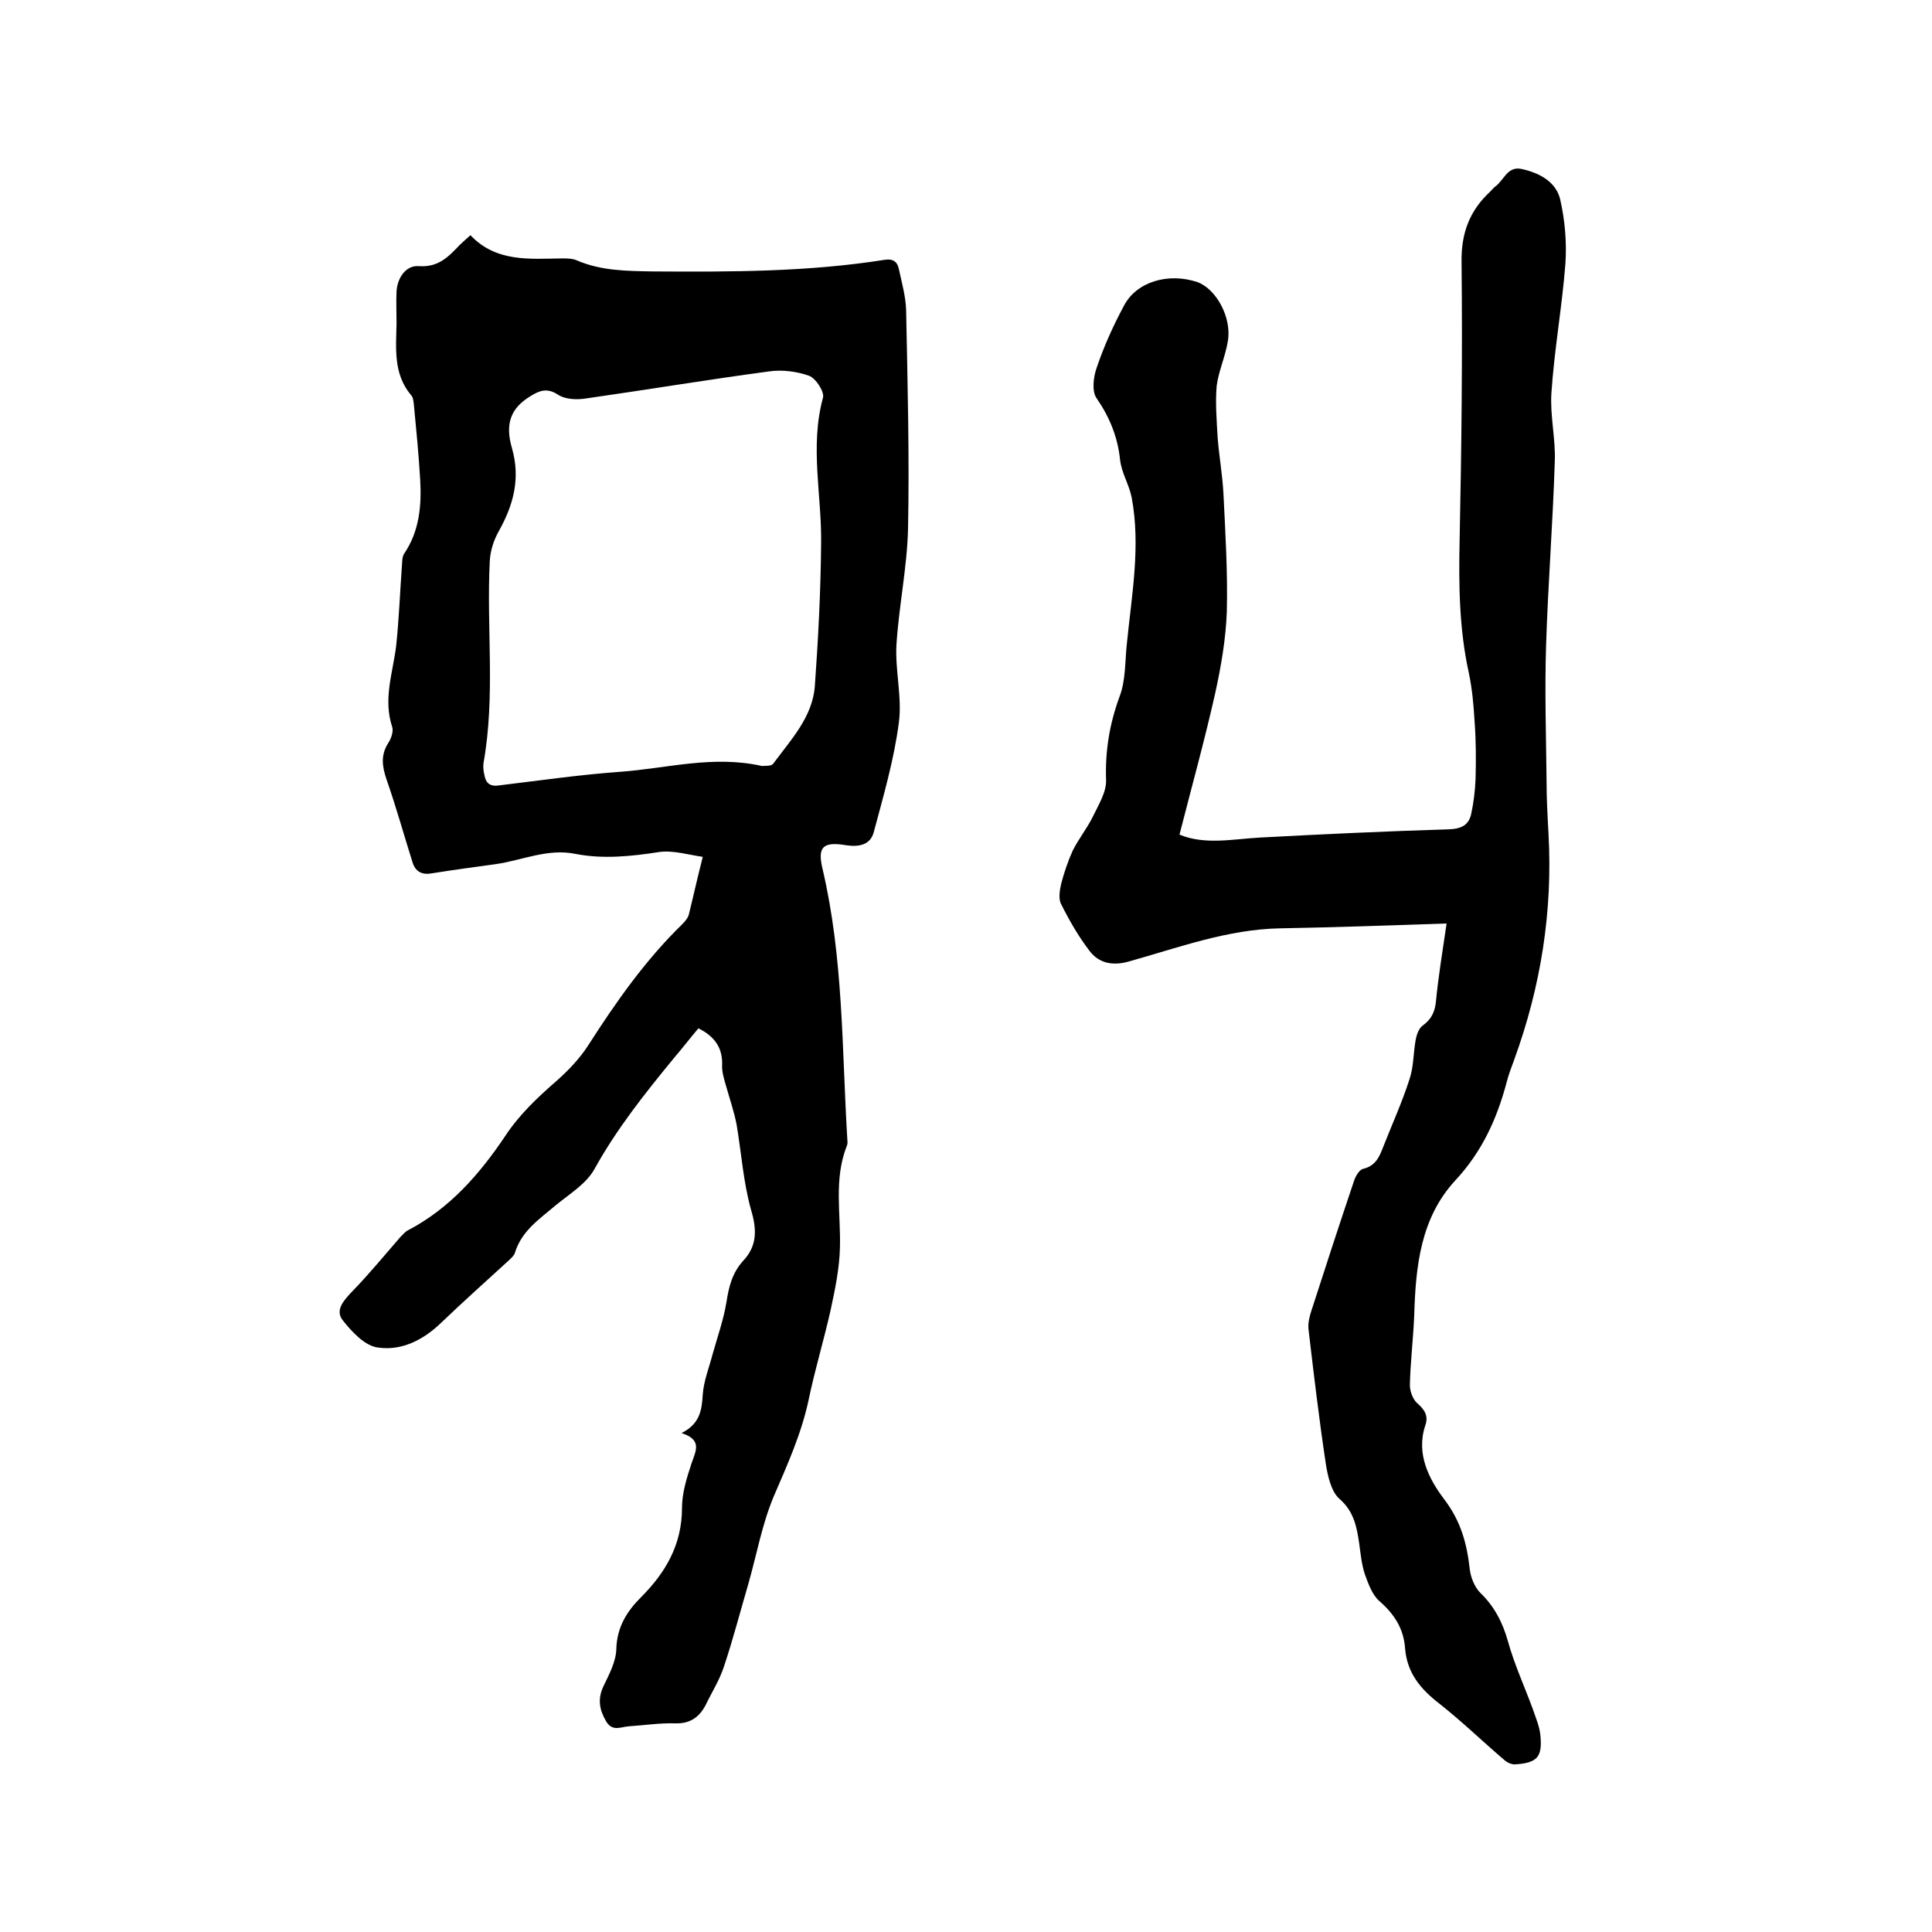
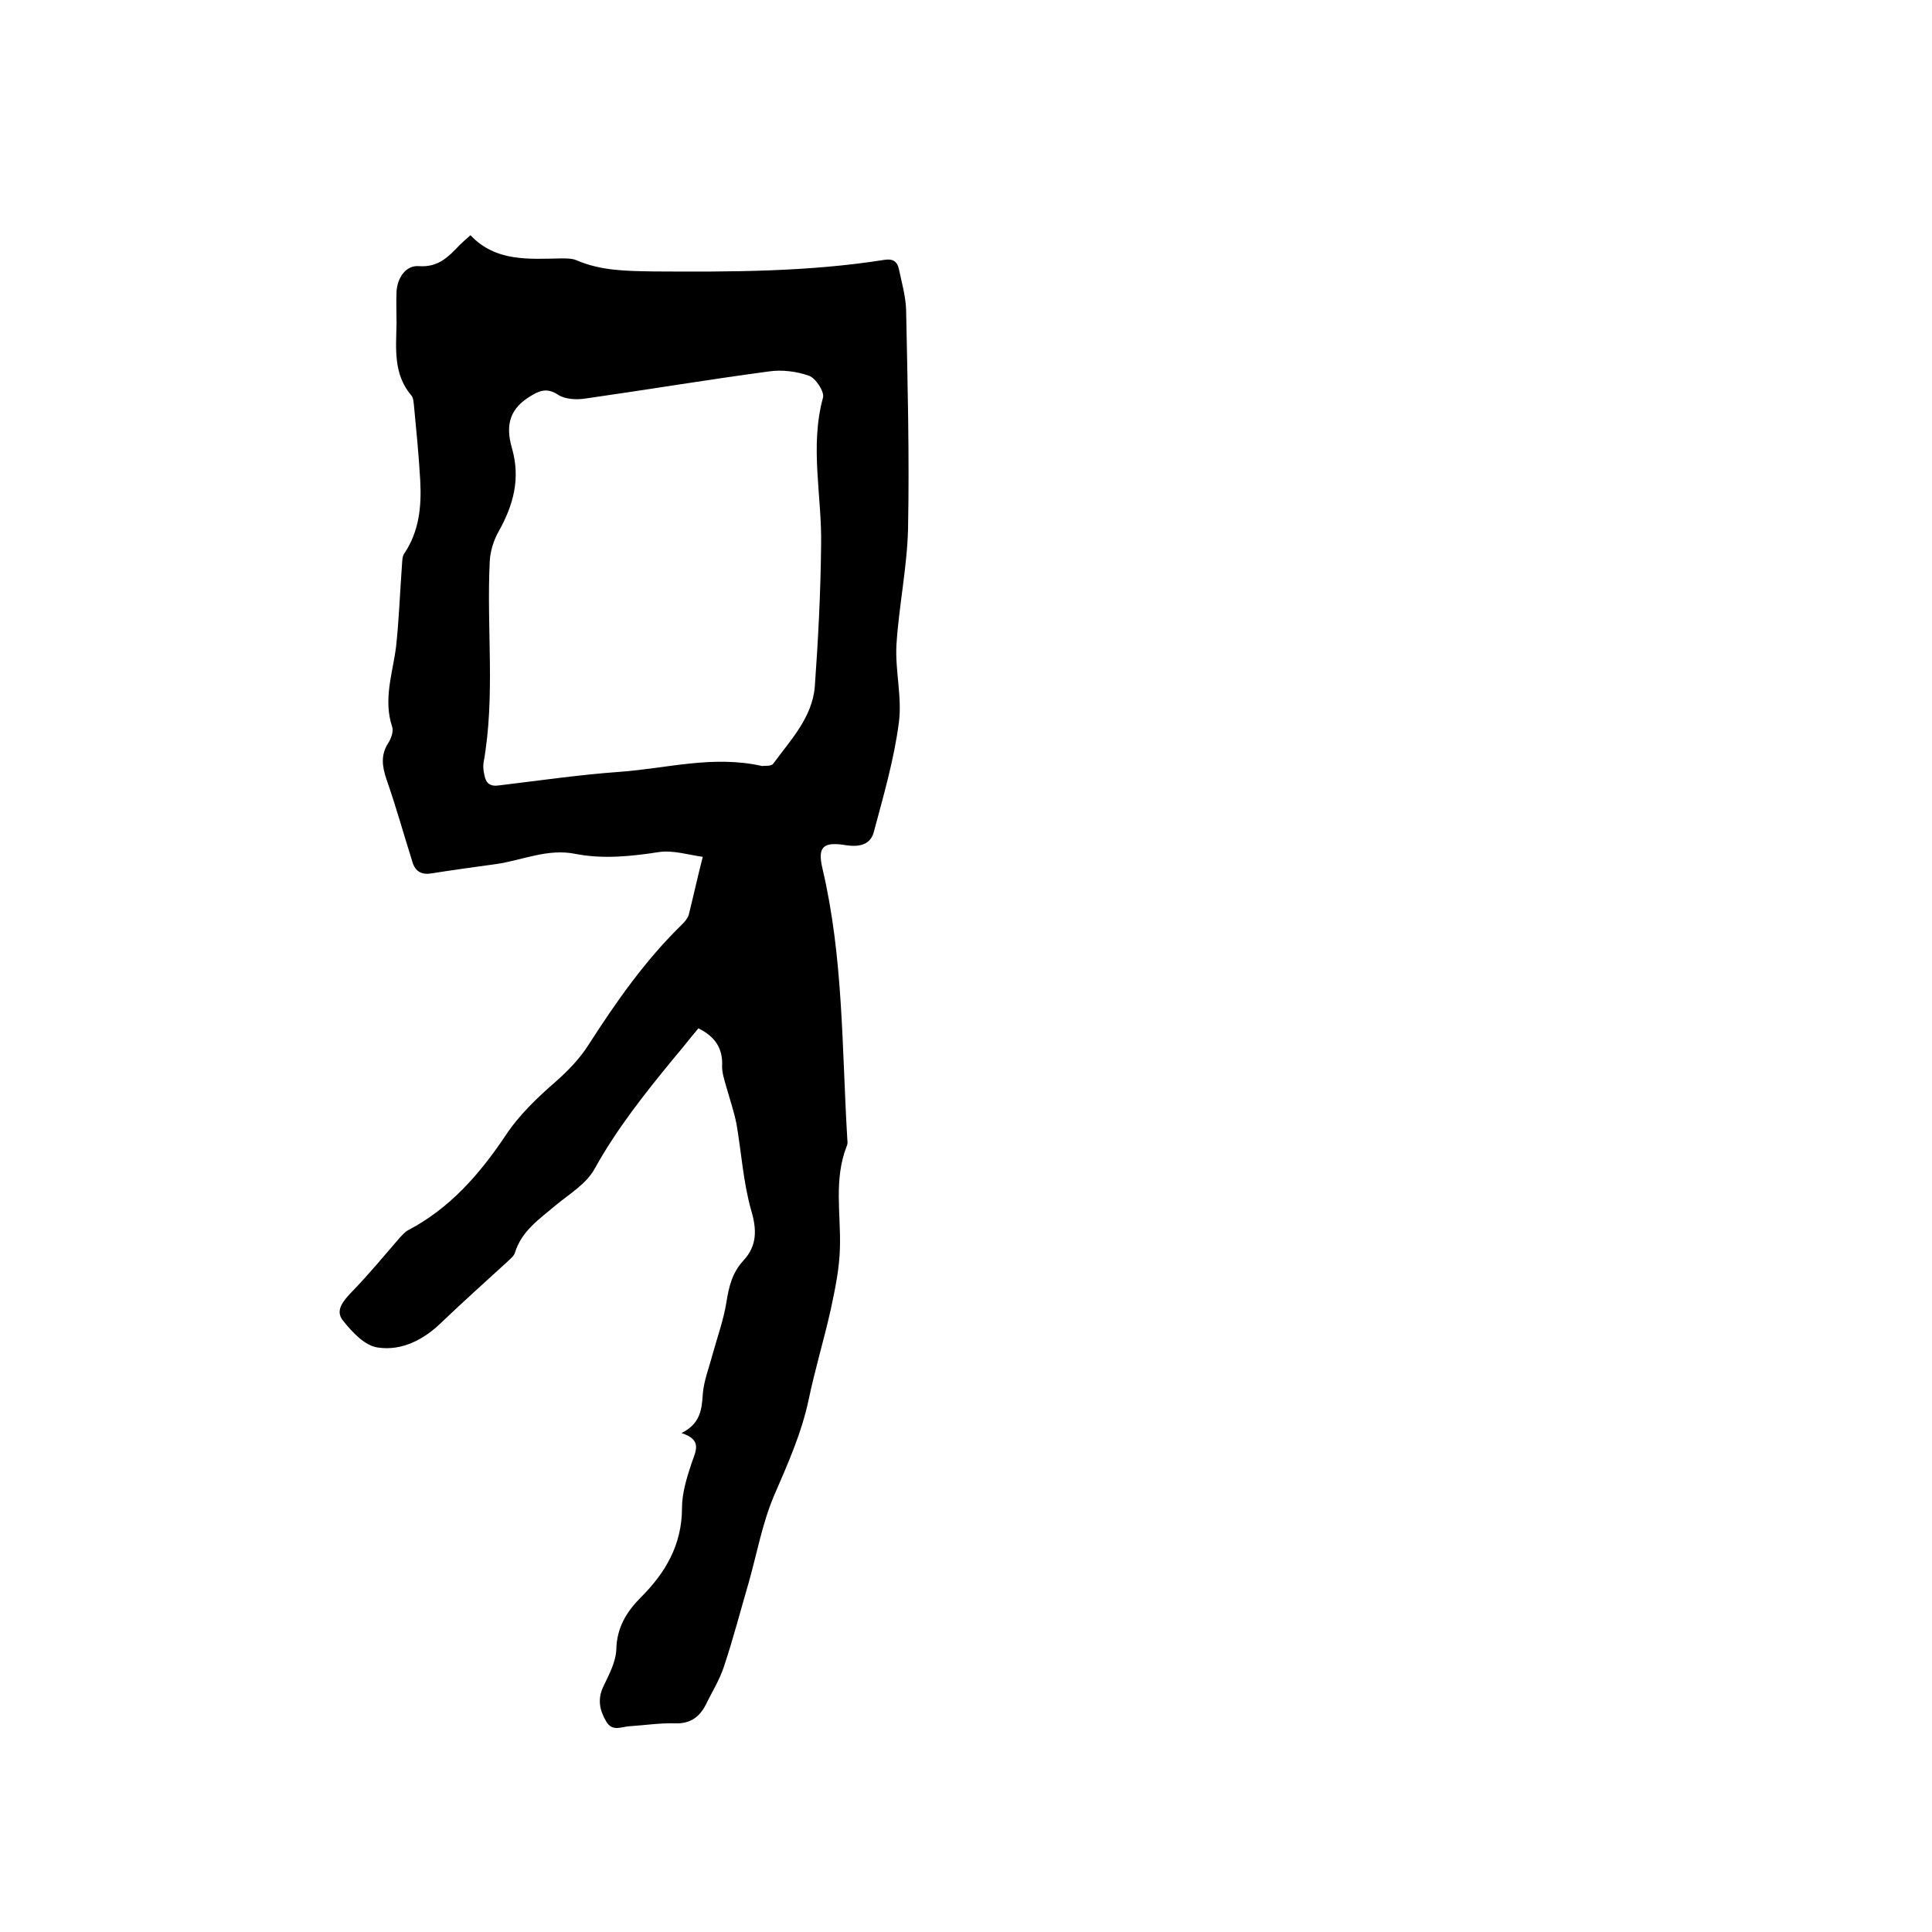
<svg xmlns="http://www.w3.org/2000/svg" enable-background="new 0 0 400 400" viewBox="0 0 400 400">
  <path d="m145.5 177.4c-2.9-.4-6.1-1.4-9-1-5.8.9-11.6 1.5-17.3.4-5.8-1.2-11 1.3-16.5 2.1-4.4.6-8.8 1.2-13.2 1.9-2.1.4-3.5-.3-4.1-2.3-1.8-5.7-3.4-11.5-5.4-17.2-.9-2.7-1.2-5 .4-7.5.6-.9 1.1-2.4.8-3.3-1.9-5.7.1-11.1.8-16.6.6-5.5.8-11.1 1.2-16.6.1-.9 0-2 .5-2.7 3.1-4.6 3.6-9.8 3.3-15.2-.3-5.2-.8-10.3-1.3-15.5-.1-.7-.1-1.6-.6-2.1-3.7-4.4-3.1-9.7-3-14.8 0-2.2-.1-4.5 0-6.7.2-2.9 2-5.4 4.6-5.2 4.1.3 6.2-2 8.5-4.4.6-.6 1.2-1.1 2.2-2 5.3 5.6 12.2 4.9 18.9 4.8 1 0 2.2 0 3.1.4 5.1 2.2 10.4 2.2 15.9 2.3 16 .1 32 .1 47.8-2.4 1.8-.3 2.7.4 3 1.9.6 2.8 1.4 5.6 1.5 8.4.3 15.1.7 30.2.4 45.4-.2 8-1.9 16-2.4 24-.3 5.3 1.2 10.9.5 16.1-1 7.7-3.2 15.2-5.2 22.7-.7 2.6-3 3.1-5.7 2.7-4.8-.8-6 .3-4.9 4.9 4.3 18.3 4 37 5.1 55.5 0 .6.2 1.3-.1 1.9-2.7 6.9-1.2 14-1.4 21-.1 4.3-1 8.6-1.9 12.8-1.4 6.3-3.3 12.5-4.6 18.8-1.5 7-4.4 13.4-7.2 19.9-2.4 5.7-3.5 11.9-5.2 17.9-1.7 5.8-3.2 11.6-5.1 17.3-.9 2.8-2.5 5.3-3.8 8-1.3 2.5-3.2 3.9-6.3 3.8-3.2-.1-6.3.4-9.5.6-1.7.1-3.5 1.2-4.8-1-1.4-2.4-1.8-4.6-.6-7.2 1.2-2.5 2.6-5.1 2.7-7.7.1-4.6 2.2-7.9 5.1-10.8 5.1-5.1 8.5-10.9 8.5-18.5 0-3.1 1-6.3 2-9.3.9-2.6 2.2-4.8-2.1-6.2 3.8-1.9 4.2-4.7 4.4-8 .2-2.8 1.3-5.5 2-8.2 1-3.6 2.3-7.2 2.9-10.9.5-3.2 1.2-6.1 3.5-8.6 2.9-3.1 2.8-6.5 1.6-10.5-1.6-5.7-2-11.8-3-17.7-.5-2.6-1.4-5.2-2.1-7.7-.4-1.4-.9-2.9-.9-4.3.2-3.6-1.3-6.1-4.9-7.9-1.7 2-3.3 4.1-5.1 6.2-6 7.3-11.8 14.6-16.4 22.9-1.7 3.1-5.2 5.2-8 7.5-3.4 2.9-7.1 5.3-8.5 9.9-.2.6-.7 1-1.2 1.5-4.7 4.3-9.4 8.5-14 12.9-3.7 3.6-8.2 5.9-13.1 5.2-2.7-.3-5.4-3.2-7.3-5.6-1.7-2.1.1-4.1 1.9-6 3.5-3.6 6.7-7.5 10-11.3.5-.5 1-1.1 1.6-1.4 8.6-4.5 14.8-11.6 20.1-19.5 2.9-4.4 6.6-7.9 10.5-11.3 2.5-2.2 4.9-4.7 6.7-7.5 5.7-8.9 11.8-17.6 19.4-25 .6-.6 1.2-1.3 1.4-2 .9-3.6 1.7-7.3 2.9-12zm12.3-18.8c.5-.1 1.9.1 2.3-.5 3.6-4.9 8.1-9.6 8.6-16 .7-9.7 1.2-19.4 1.3-29.2.2-10.2-2.4-20.4.4-30.6.3-1.2-1.5-4-2.9-4.5-2.5-.9-5.6-1.3-8.3-.9-12.7 1.7-25.3 3.8-37.9 5.6-1.9.3-4.3.2-5.8-.8-2.3-1.5-3.9-.8-5.8.4-3.9 2.4-5.2 5.6-3.7 10.7 1.8 6.3.3 11.8-2.8 17.3-1 1.8-1.7 4-1.8 6.1-.7 13.9 1.2 27.9-1.3 41.8-.1.8 0 1.7.2 2.5.3 1.7 1.2 2.4 3.1 2.1 8.3-1 16.6-2.2 24.9-2.8 9.8-.7 19.3-3.5 29.5-1.2z" />
-   <path d="m299.5 191.2c-11.9.4-23.2.8-34.4 1-11 .2-21.1 4-31.5 6.9-3.3.9-6.1.3-8-2.2-2.3-3-4.2-6.3-5.9-9.7-.6-1.1-.3-2.9 0-4.2.6-2.3 1.4-4.7 2.4-6.9 1.2-2.4 2.9-4.5 4.1-6.9 1.2-2.5 2.9-5.2 2.8-7.7-.2-6 .7-11.6 2.8-17.3 1.3-3.4 1.1-7.3 1.5-10.9 1-10.1 2.9-20.2 1-30.3-.5-2.6-2.1-5.1-2.4-7.8-.5-4.8-2.2-8.9-4.9-12.8-1-1.5-.6-4.5.1-6.4 1.5-4.4 3.4-8.6 5.6-12.7 2.6-5 9.2-6.9 15.2-4.9 3.9 1.4 7.2 7.4 6.3 12.3-.5 3.1-1.9 6.1-2.3 9.2-.3 3.5 0 7.1.2 10.7.3 3.9 1 7.7 1.2 11.6.4 8.1.9 16.3.7 24.4-.2 5.7-1.2 11.4-2.4 16.9-2.2 9.8-4.9 19.5-7.4 29.3 5.3 2.2 11.1.9 16.8.6 13-.7 26-1.3 39-1.7 2.6-.1 4.1-.9 4.6-3.2s.8-4.8.9-7.2c.1-4 .1-7.9-.2-11.9-.2-3.4-.5-6.8-1.2-10.1-2-9.1-2.1-18.2-1.9-27.5.4-19.2.6-38.3.4-57.5-.1-6.1 1.7-10.7 5.9-14.6.4-.4.7-.8 1.1-1.1 1.8-1.3 2.5-4.3 5.5-3.6 3.6.8 7 2.6 7.9 6.2 1 4.3 1.4 9 1.1 13.4-.7 9-2.3 17.8-2.9 26.8-.3 4.7.9 9.5.7 14.2-.4 12.7-1.4 25.3-1.8 38-.3 9.4 0 18.8.1 28.2 0 3.6.2 7.2.4 10.8.9 16.1-1.6 31.7-7.1 46.8-.6 1.6-1.2 3.2-1.6 4.8-2 7.5-5.1 14.3-10.6 20.2-7.2 7.8-8.2 17.8-8.5 27.9-.2 4.9-.8 9.7-.9 14.5 0 1.2.6 2.9 1.5 3.7 1.5 1.3 2.4 2.6 1.7 4.6-2 5.9.8 11.2 3.9 15.3 3.5 4.6 4.7 9.2 5.3 14.5.2 1.7 1 3.7 2.2 4.9 2.9 2.8 4.6 6.1 5.7 10 1.3 4.7 3.4 9.3 5.1 13.9.6 1.8 1.4 3.6 1.6 5.4.5 4.7-.6 5.9-5.3 6.2-.6 0-1.4-.3-1.9-.7-4.6-3.9-8.9-8.1-13.6-11.8-4-3.1-6.8-6.4-7.2-11.6-.3-4-2.2-7-5.3-9.7-1.5-1.3-2.3-3.6-3-5.5-.7-2.1-.9-4.3-1.2-6.5-.5-3.4-1.1-6.6-4.1-9.2-1.7-1.5-2.4-4.7-2.8-7.2-1.4-9.3-2.5-18.6-3.6-28-.1-1.2.2-2.5.6-3.7 2.9-9 5.8-17.9 8.8-26.8.3-1 1.1-2.4 1.9-2.6 2.6-.6 3.4-2.5 4.2-4.6 1.8-4.6 3.9-9.2 5.4-13.9.9-2.6.8-5.5 1.3-8.2.2-1.1.7-2.5 1.5-3 1.8-1.3 2.5-2.9 2.7-5 .5-5.1 1.3-10 2.2-16.1z" />
</svg>